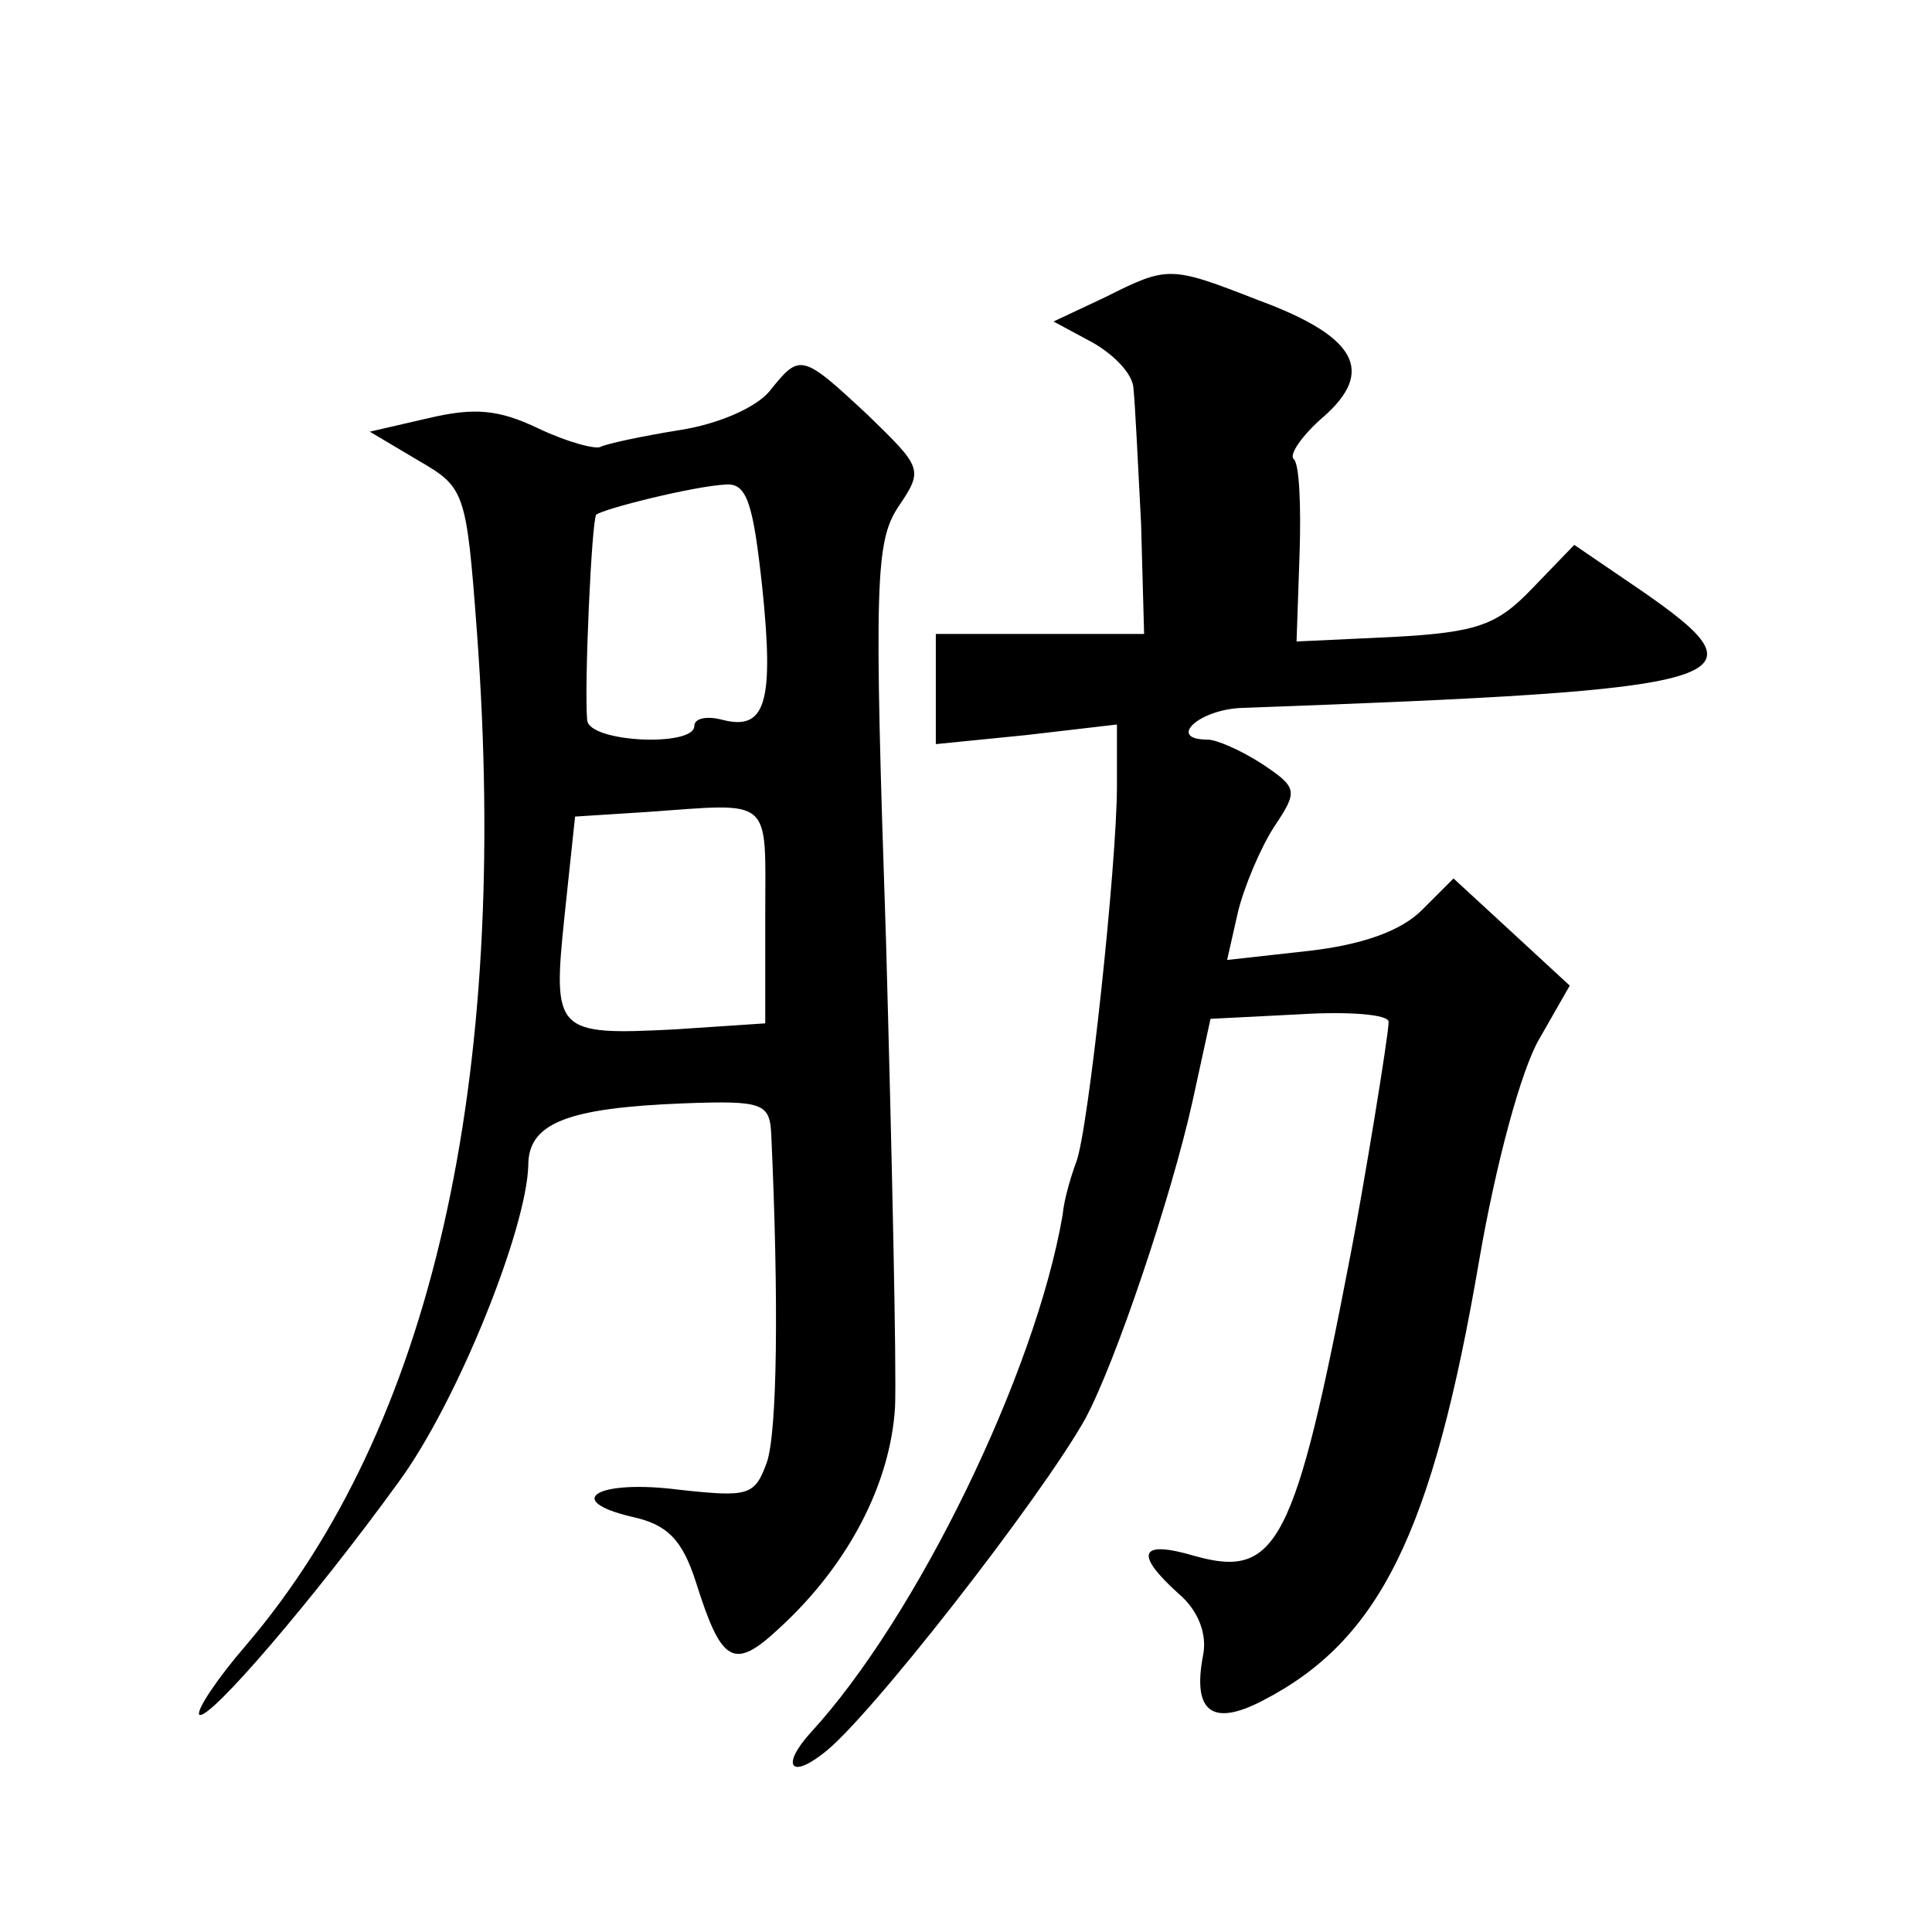
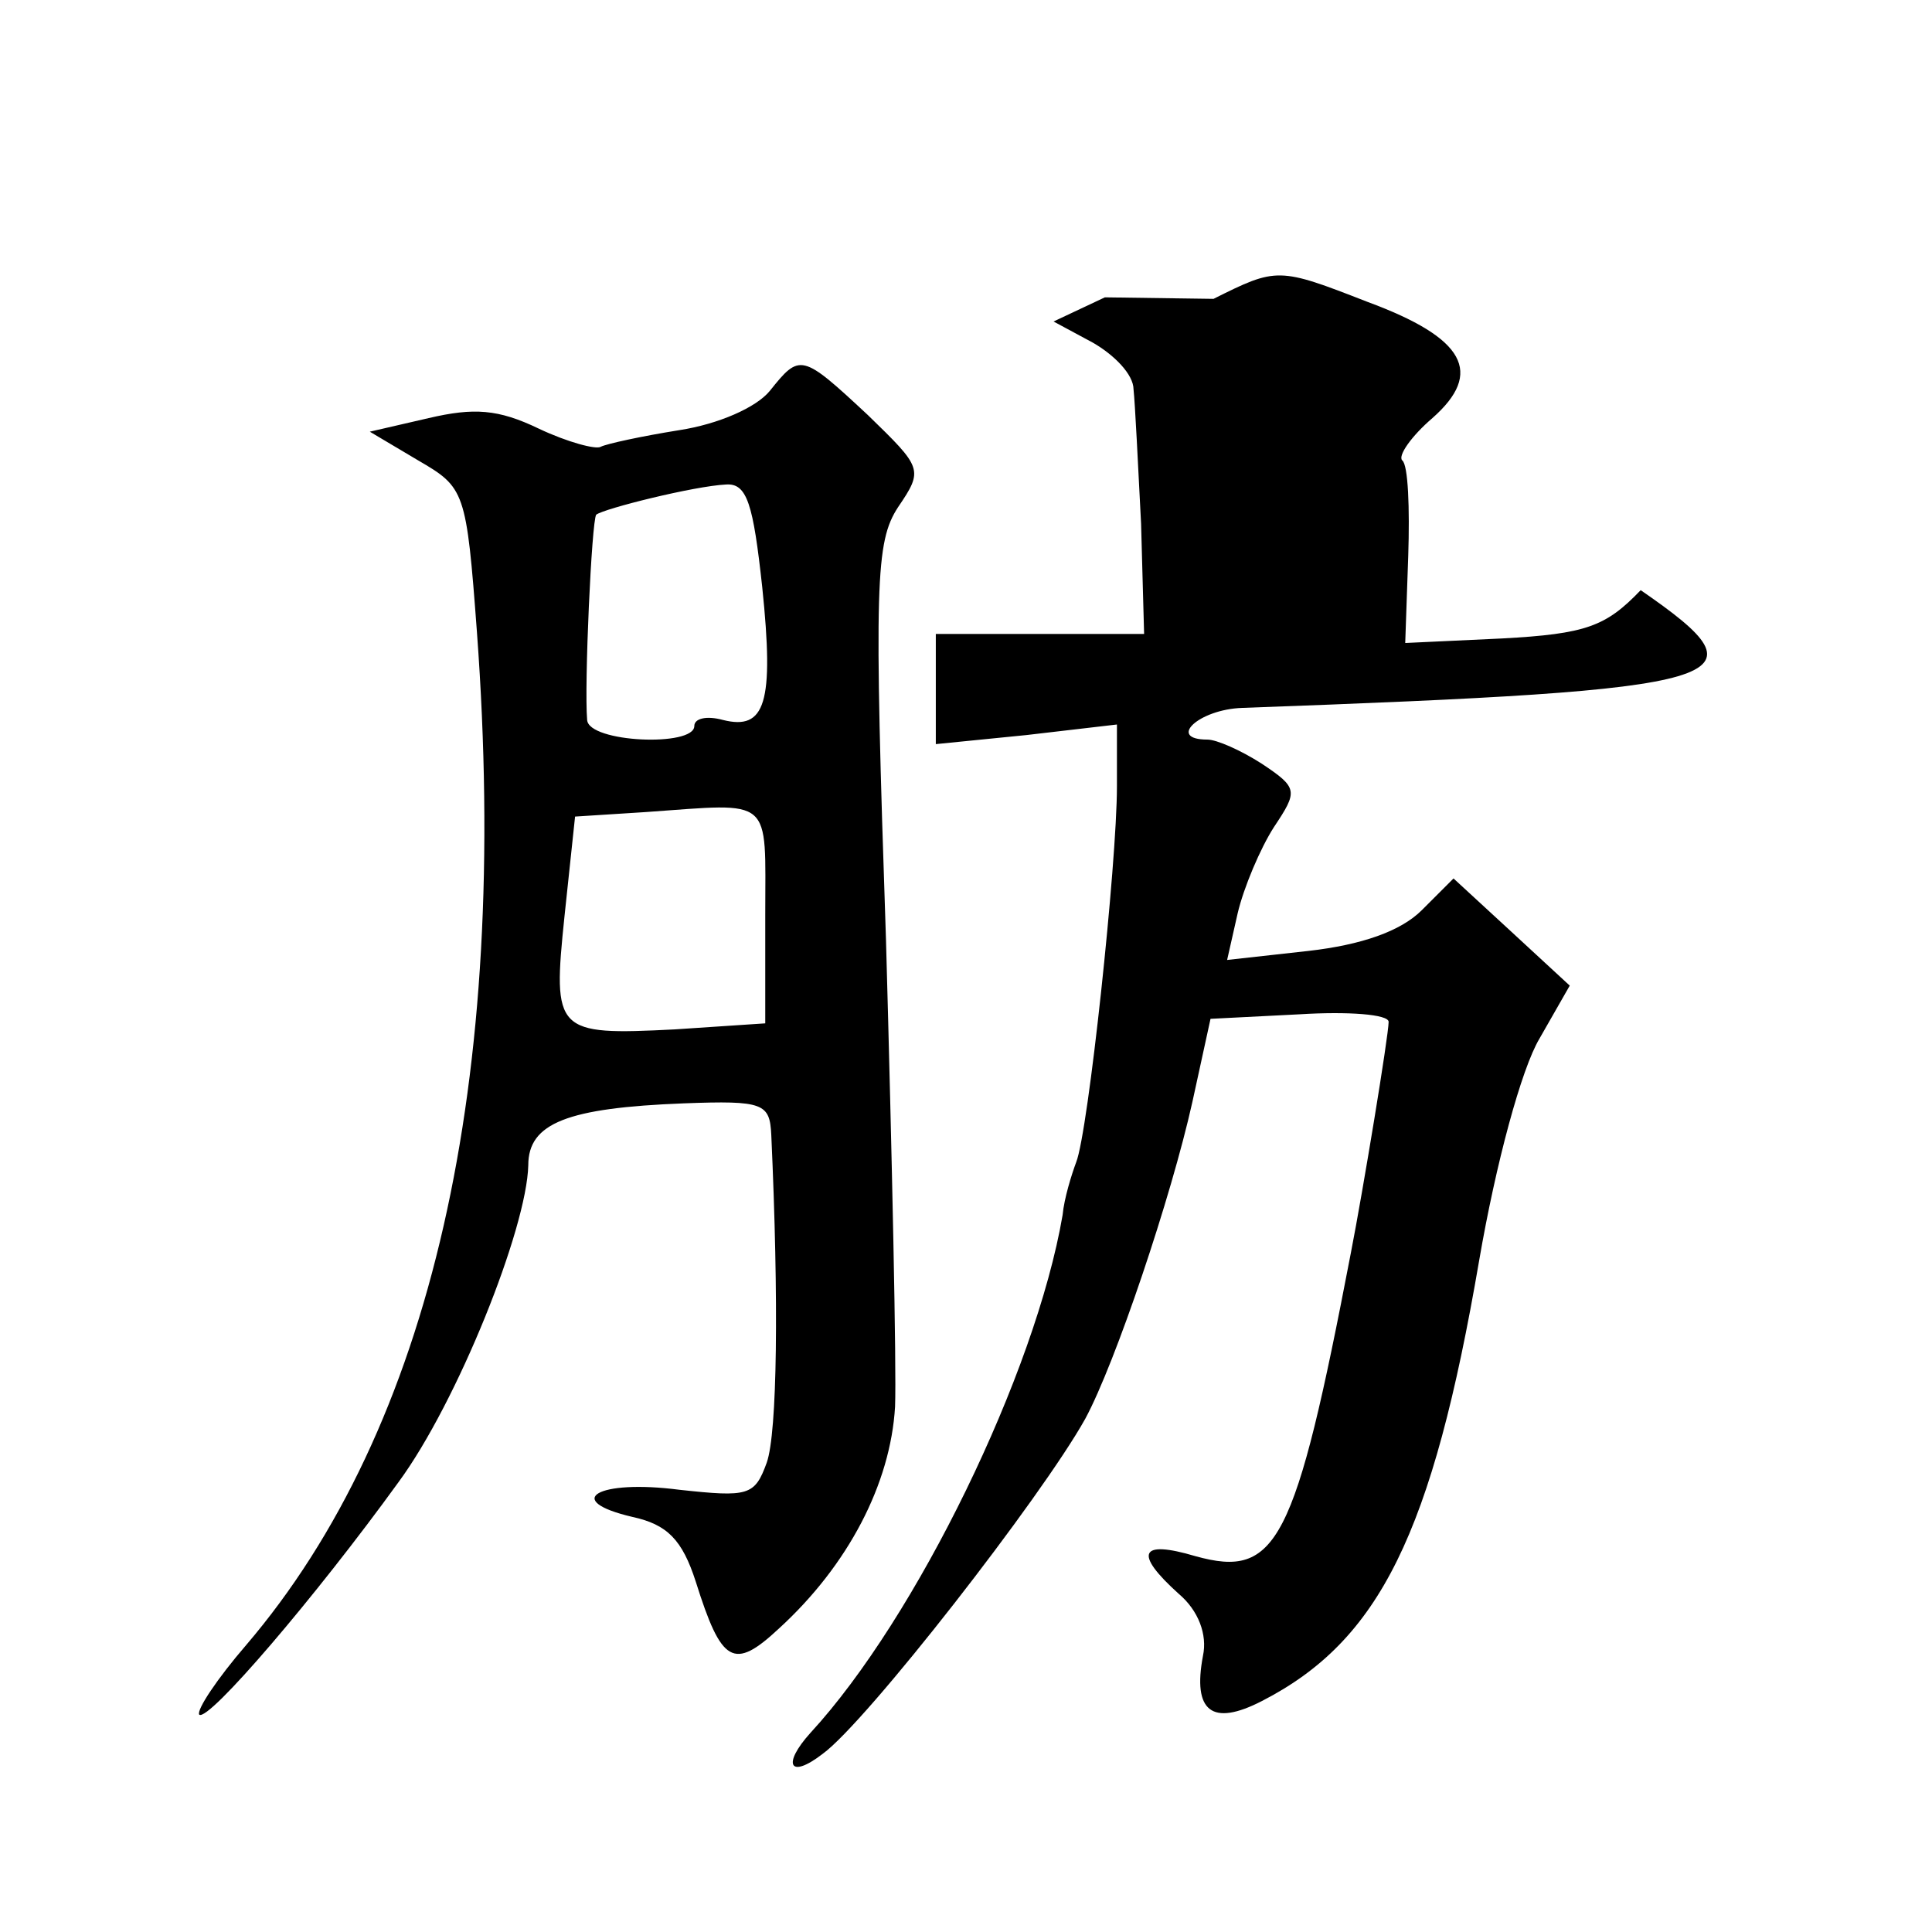
<svg xmlns="http://www.w3.org/2000/svg" version="1.0" width="128pt" height="128pt" viewBox="0 0 128 128" preserveAspectRatio="xMidYMid meet">
  <g transform="translate(0,128) scale(0.1,-0.1)" fill="#0" stroke="none">
-     <path d="M732 1083 l-34 -16 26 -14 c14 -8 27 -21 27 -31 1 -9 3 -50 5 -89 l2 -73 -69 0 -69 0 0 -36 0 -37 60 6 60 7 0 -41 c0 -51 -19 -229 -27 -249 -3 -8 -8 -24 -9 -35 -18 -105 -97 -267 -167 -343 -19 -21 -14 -31 8 -14 29 21 145 170 174 222 20 37 57 147 71 210 l12 55 59 3 c32 2 59 0 59 -5 0 -9 -17 -112 -25 -153 -37 -193 -49 -216 -103 -201 -37 11 -41 2 -11 -25 13 -11 19 -27 16 -41 -7 -37 6 -47 39 -30 78 40 113 111 144 292 11 64 28 127 40 147 l20 35 -39 36 -38 35 -21 -21 c-14 -14 -40 -23 -75 -27 l-54 -6 7 31 c4 17 15 43 24 57 16 24 16 26 -8 42 -14 9 -30 16 -36 16 -27 0 -6 20 23 21 331 12 351 18 264 78 l-44 30 -28 -29 c-23 -24 -36 -29 -92 -32 l-64 -3 2 58 c1 31 0 60 -4 63 -3 3 6 16 20 28 34 30 22 53 -43 77 -59 23 -60 23 -102 2z M510 1021 c-9 -11 -34 -22 -60 -26 -25 -4 -48 -9 -52 -11 -3 -2 -22 3 -41 12 -27 13 -43 14 -73 7 l-39 -9 32 -19 c31 -18 32 -20 39 -114 22 -298 -30 -527 -153 -671 -19 -22 -33 -43 -31 -46 6 -5 77 78 132 154 39 53 85 168 86 210 0 28 26 38 103 41 53 2 57 0 58 -21 5 -110 4 -197 -3 -217 -8 -22 -12 -23 -58 -18 -54 7 -78 -7 -31 -18 23 -5 33 -15 42 -43 17 -54 25 -59 55 -31 46 42 74 96 77 147 1 26 -2 165 -6 309 -8 237 -7 264 8 287 17 25 16 26 -20 61 -44 41 -45 41 -65 16z m-5 -130 c8 -77 2 -95 -26 -88 -11 3 -19 1 -19 -4 0 -14 -70 -11 -71 4 -2 23 3 132 6 136 5 4 65 19 86 20 14 1 18 -13 24 -68z m2 -217 l0 -72 -60 -4 c-79 -4 -81 -2 -73 75 l7 66 47 3 c85 6 79 11 79 -68z" />
+     <path d="M732 1083 l-34 -16 26 -14 c14 -8 27 -21 27 -31 1 -9 3 -50 5 -89 l2 -73 -69 0 -69 0 0 -36 0 -37 60 6 60 7 0 -41 c0 -51 -19 -229 -27 -249 -3 -8 -8 -24 -9 -35 -18 -105 -97 -267 -167 -343 -19 -21 -14 -31 8 -14 29 21 145 170 174 222 20 37 57 147 71 210 l12 55 59 3 c32 2 59 0 59 -5 0 -9 -17 -112 -25 -153 -37 -193 -49 -216 -103 -201 -37 11 -41 2 -11 -25 13 -11 19 -27 16 -41 -7 -37 6 -47 39 -30 78 40 113 111 144 292 11 64 28 127 40 147 l20 35 -39 36 -38 35 -21 -21 c-14 -14 -40 -23 -75 -27 l-54 -6 7 31 c4 17 15 43 24 57 16 24 16 26 -8 42 -14 9 -30 16 -36 16 -27 0 -6 20 23 21 331 12 351 18 264 78 c-23 -24 -36 -29 -92 -32 l-64 -3 2 58 c1 31 0 60 -4 63 -3 3 6 16 20 28 34 30 22 53 -43 77 -59 23 -60 23 -102 2z M510 1021 c-9 -11 -34 -22 -60 -26 -25 -4 -48 -9 -52 -11 -3 -2 -22 3 -41 12 -27 13 -43 14 -73 7 l-39 -9 32 -19 c31 -18 32 -20 39 -114 22 -298 -30 -527 -153 -671 -19 -22 -33 -43 -31 -46 6 -5 77 78 132 154 39 53 85 168 86 210 0 28 26 38 103 41 53 2 57 0 58 -21 5 -110 4 -197 -3 -217 -8 -22 -12 -23 -58 -18 -54 7 -78 -7 -31 -18 23 -5 33 -15 42 -43 17 -54 25 -59 55 -31 46 42 74 96 77 147 1 26 -2 165 -6 309 -8 237 -7 264 8 287 17 25 16 26 -20 61 -44 41 -45 41 -65 16z m-5 -130 c8 -77 2 -95 -26 -88 -11 3 -19 1 -19 -4 0 -14 -70 -11 -71 4 -2 23 3 132 6 136 5 4 65 19 86 20 14 1 18 -13 24 -68z m2 -217 l0 -72 -60 -4 c-79 -4 -81 -2 -73 75 l7 66 47 3 c85 6 79 11 79 -68z" />
  </g>
</svg>